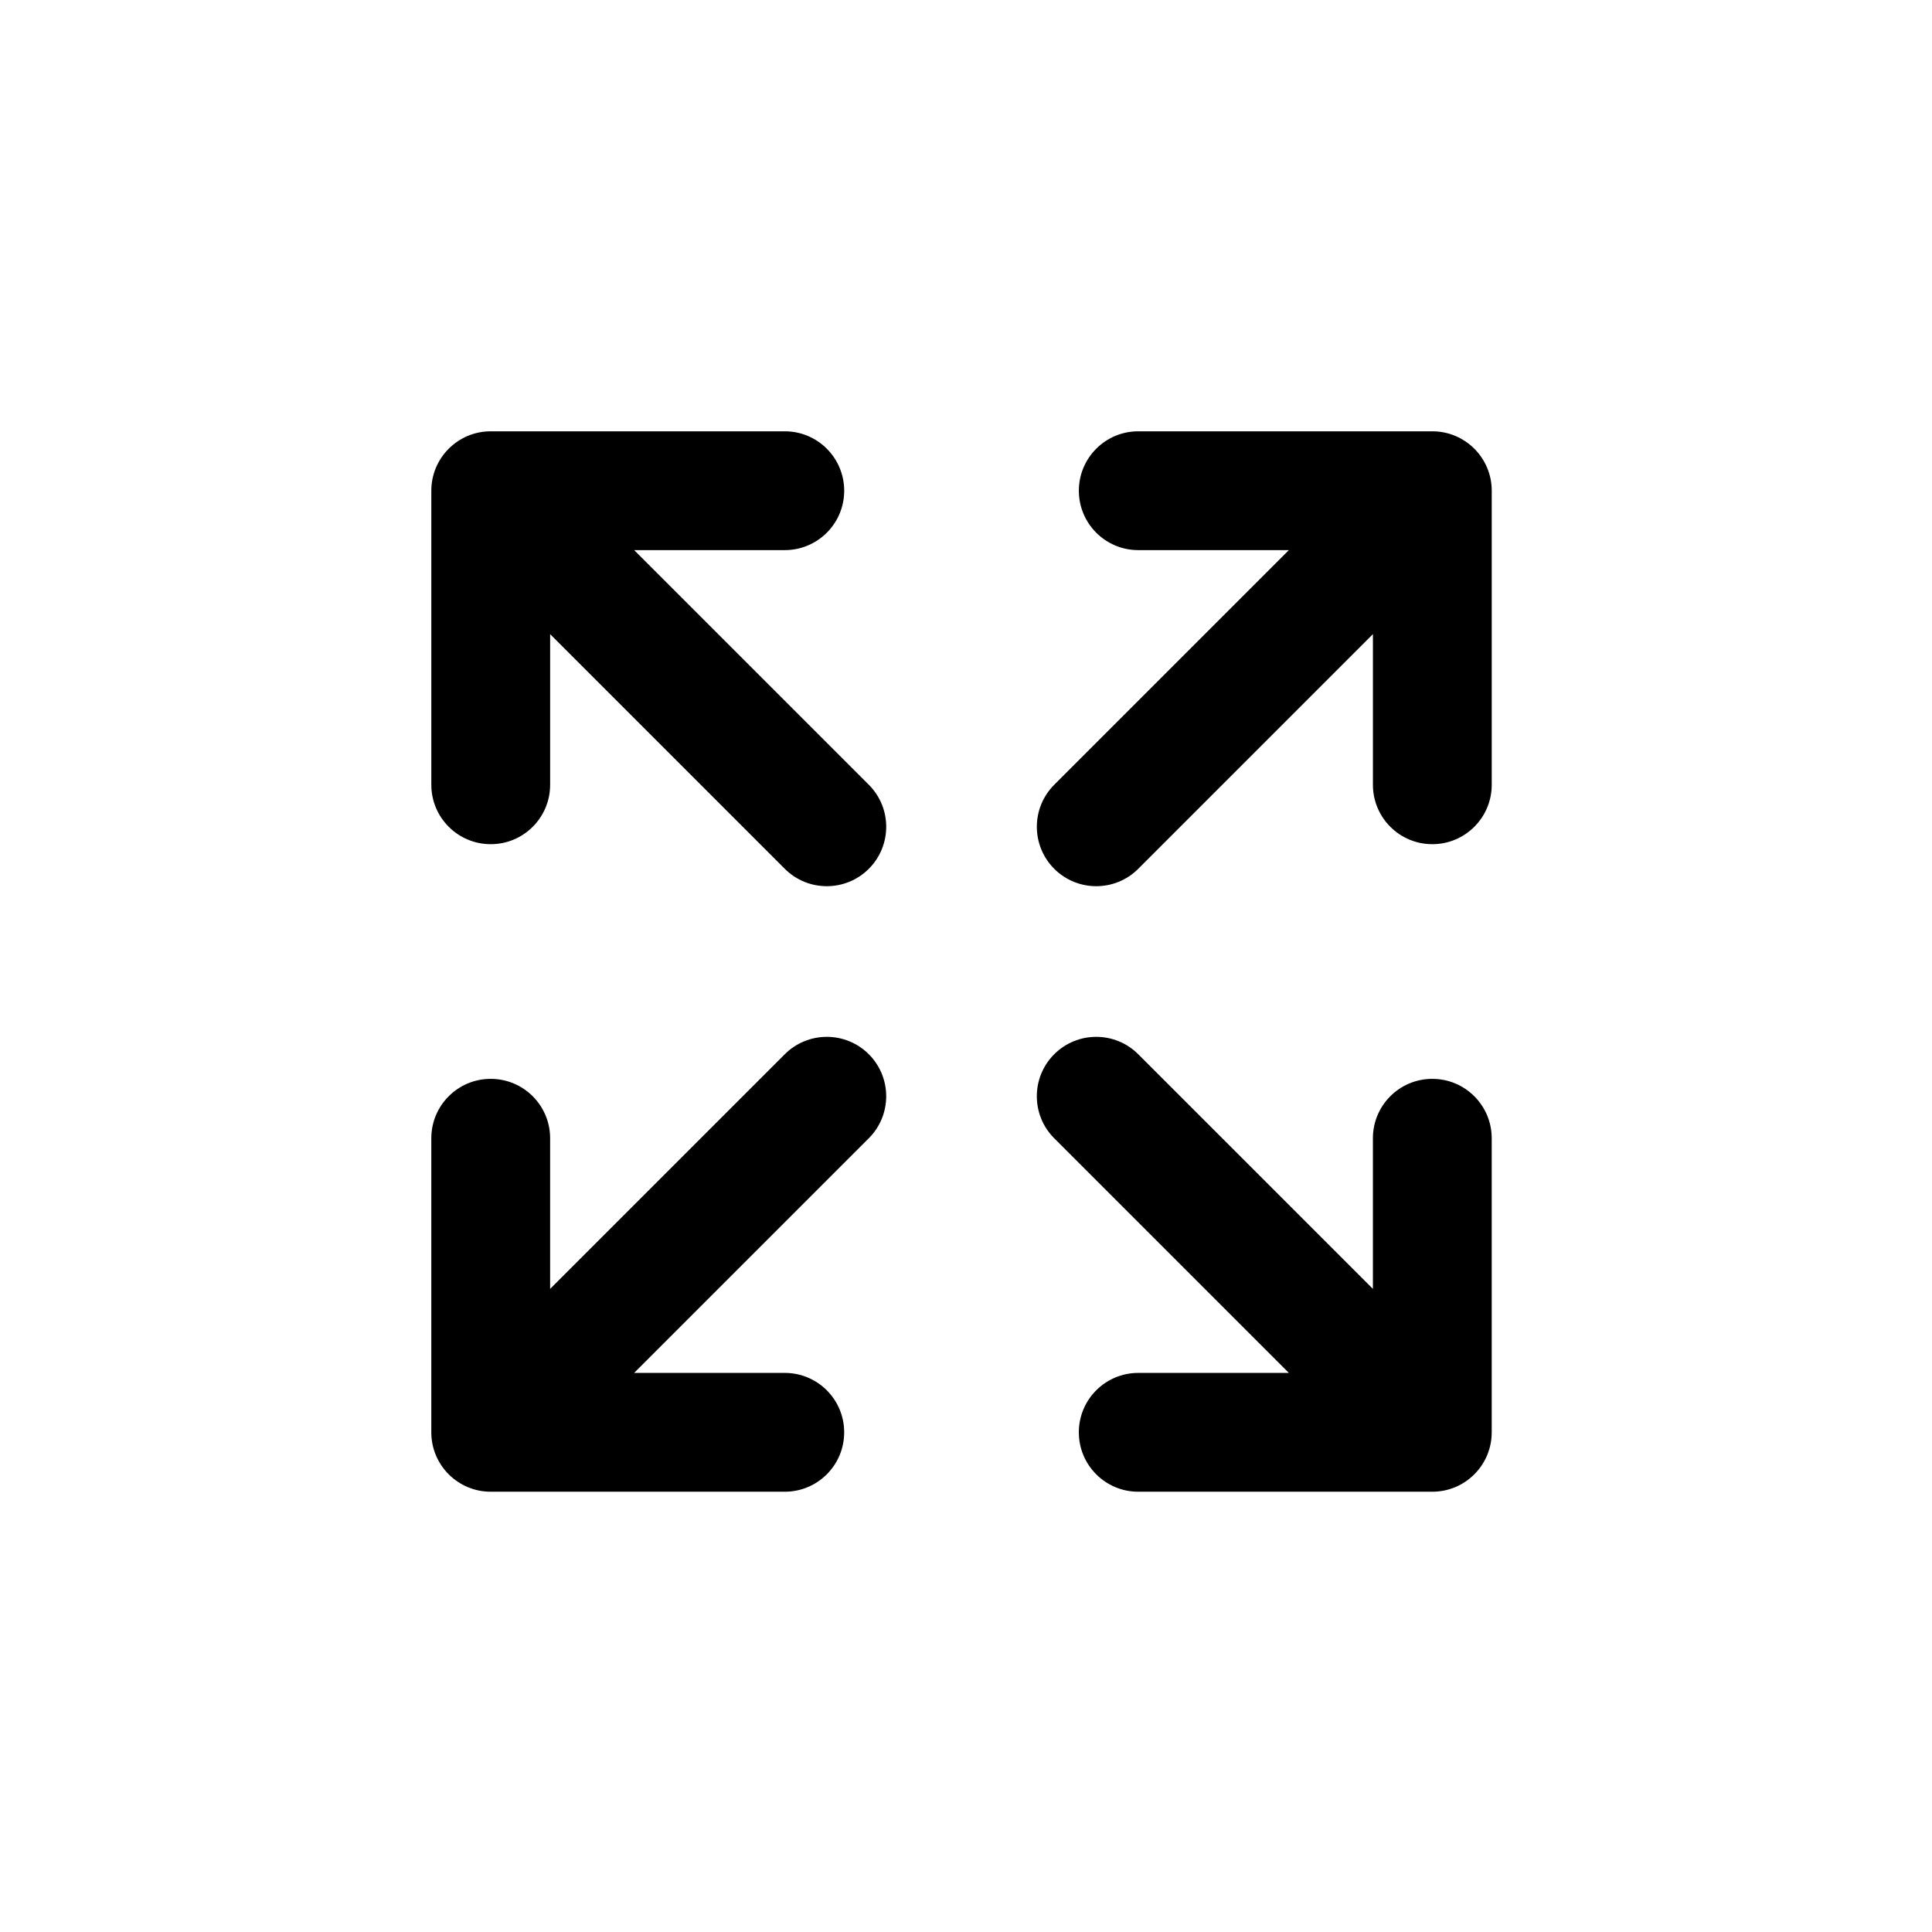
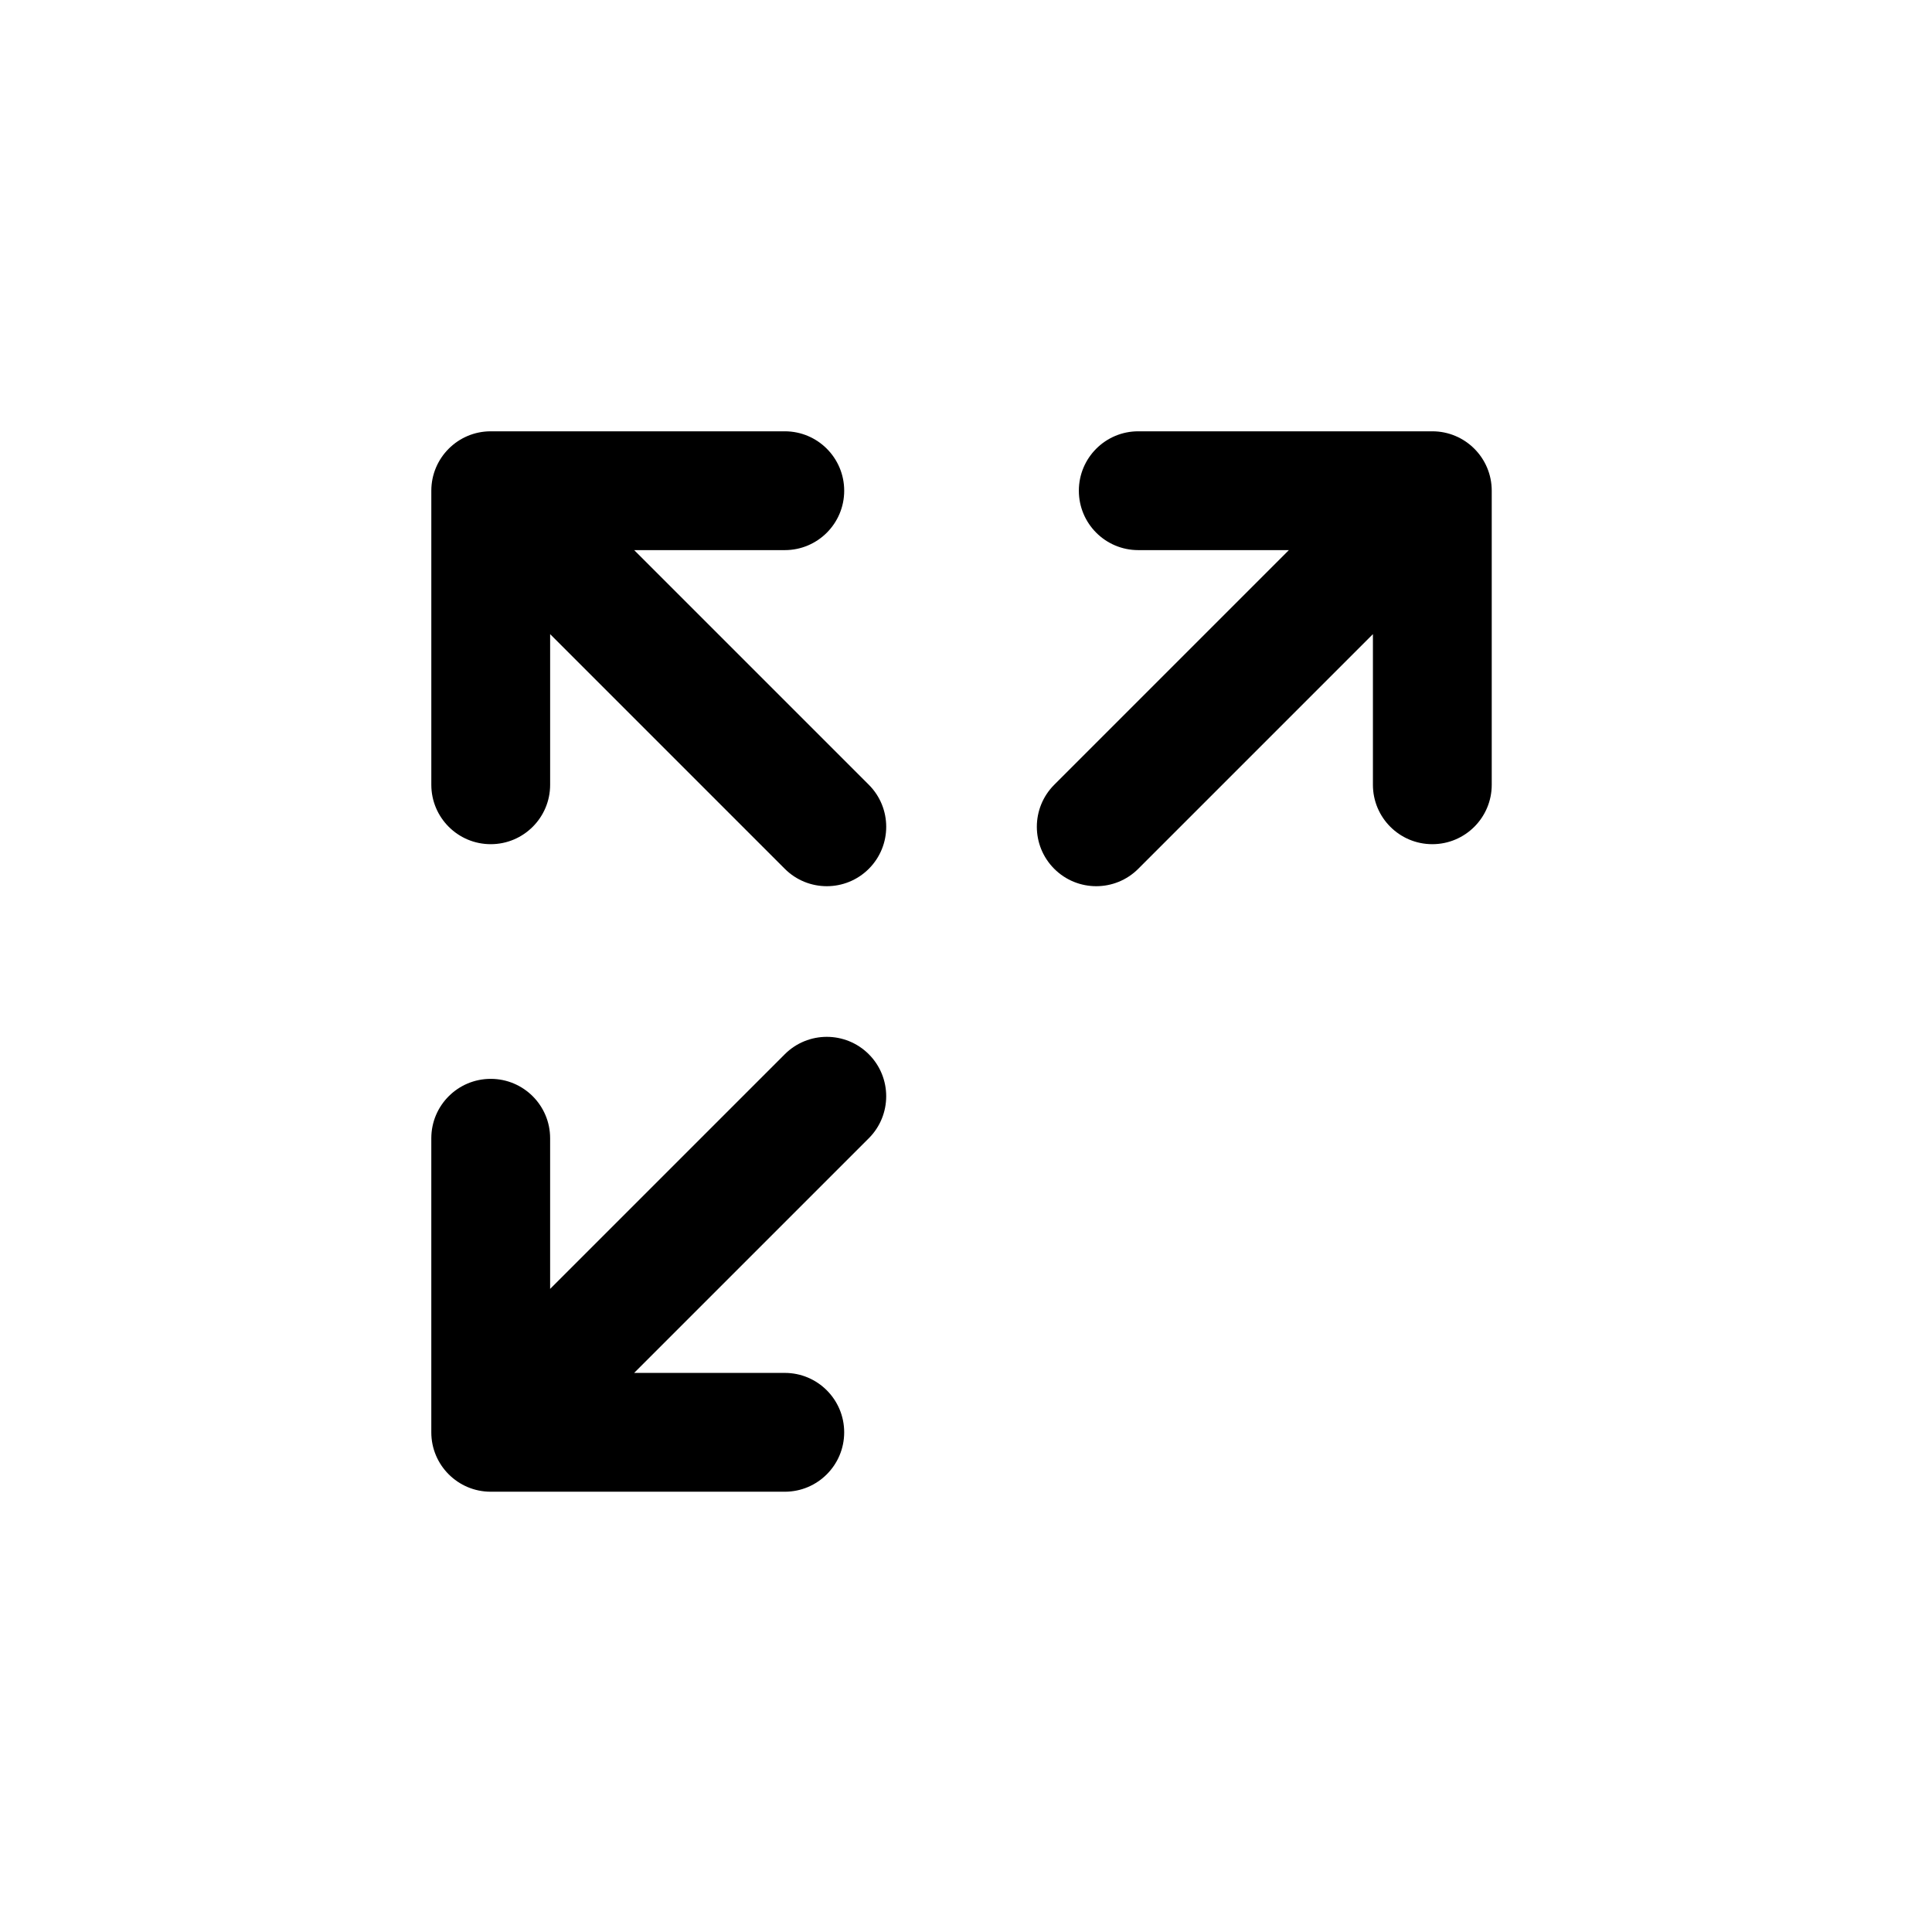
<svg xmlns="http://www.w3.org/2000/svg" fill="#000000" width="800px" height="800px" version="1.1" viewBox="144 144 512 512">
  <g fill-rule="evenodd">
    <path d="m523.58 258.3c8.695 0 15.746 7.051 15.746 15.746v77.926c0 8.695-7.051 15.746-15.746 15.746s-15.742-7.051-15.742-15.746v-39.918l-62.188 62.188c-6.148 6.148-16.117 6.148-22.266 0-6.148-6.152-6.148-16.117 0-22.27l62.184-62.184h-39.918c-8.695 0-15.742-7.047-15.742-15.742s7.047-15.746 15.742-15.746z" />
    <path d="m258.3 523.58c0 8.695 7.051 15.742 15.746 15.742h77.93c8.695 0 15.742-7.047 15.742-15.742s-7.047-15.746-15.742-15.746h-39.922l62.188-62.184c6.148-6.148 6.148-16.117 0-22.266-6.148-6.148-16.117-6.148-22.266 0l-62.188 62.184v-39.918c0-8.695-7.047-15.742-15.742-15.742s-15.746 7.047-15.746 15.742z" />
-     <path d="m539.32 523.58c0 8.695-7.051 15.742-15.746 15.742h-77.93c-8.695 0-15.742-7.047-15.742-15.742s7.047-15.746 15.742-15.746h39.918l-62.184-62.184c-6.148-6.148-6.148-16.117 0-22.266 6.148-6.148 16.117-6.148 22.266 0l62.188 62.184v-39.918c0-8.695 7.047-15.742 15.742-15.742s15.746 7.047 15.746 15.742z" />
    <path d="m274.05 258.3c-8.695 0-15.746 7.051-15.746 15.746v77.926c0 8.695 7.051 15.746 15.746 15.746s15.742-7.051 15.742-15.746v-39.918l62.184 62.188c6.152 6.148 16.117 6.148 22.27 0 6.148-6.152 6.148-16.117 0-22.27l-62.188-62.184h39.918c8.695 0 15.746-7.047 15.746-15.742s-7.051-15.746-15.746-15.746z" />
  </g>
</svg>